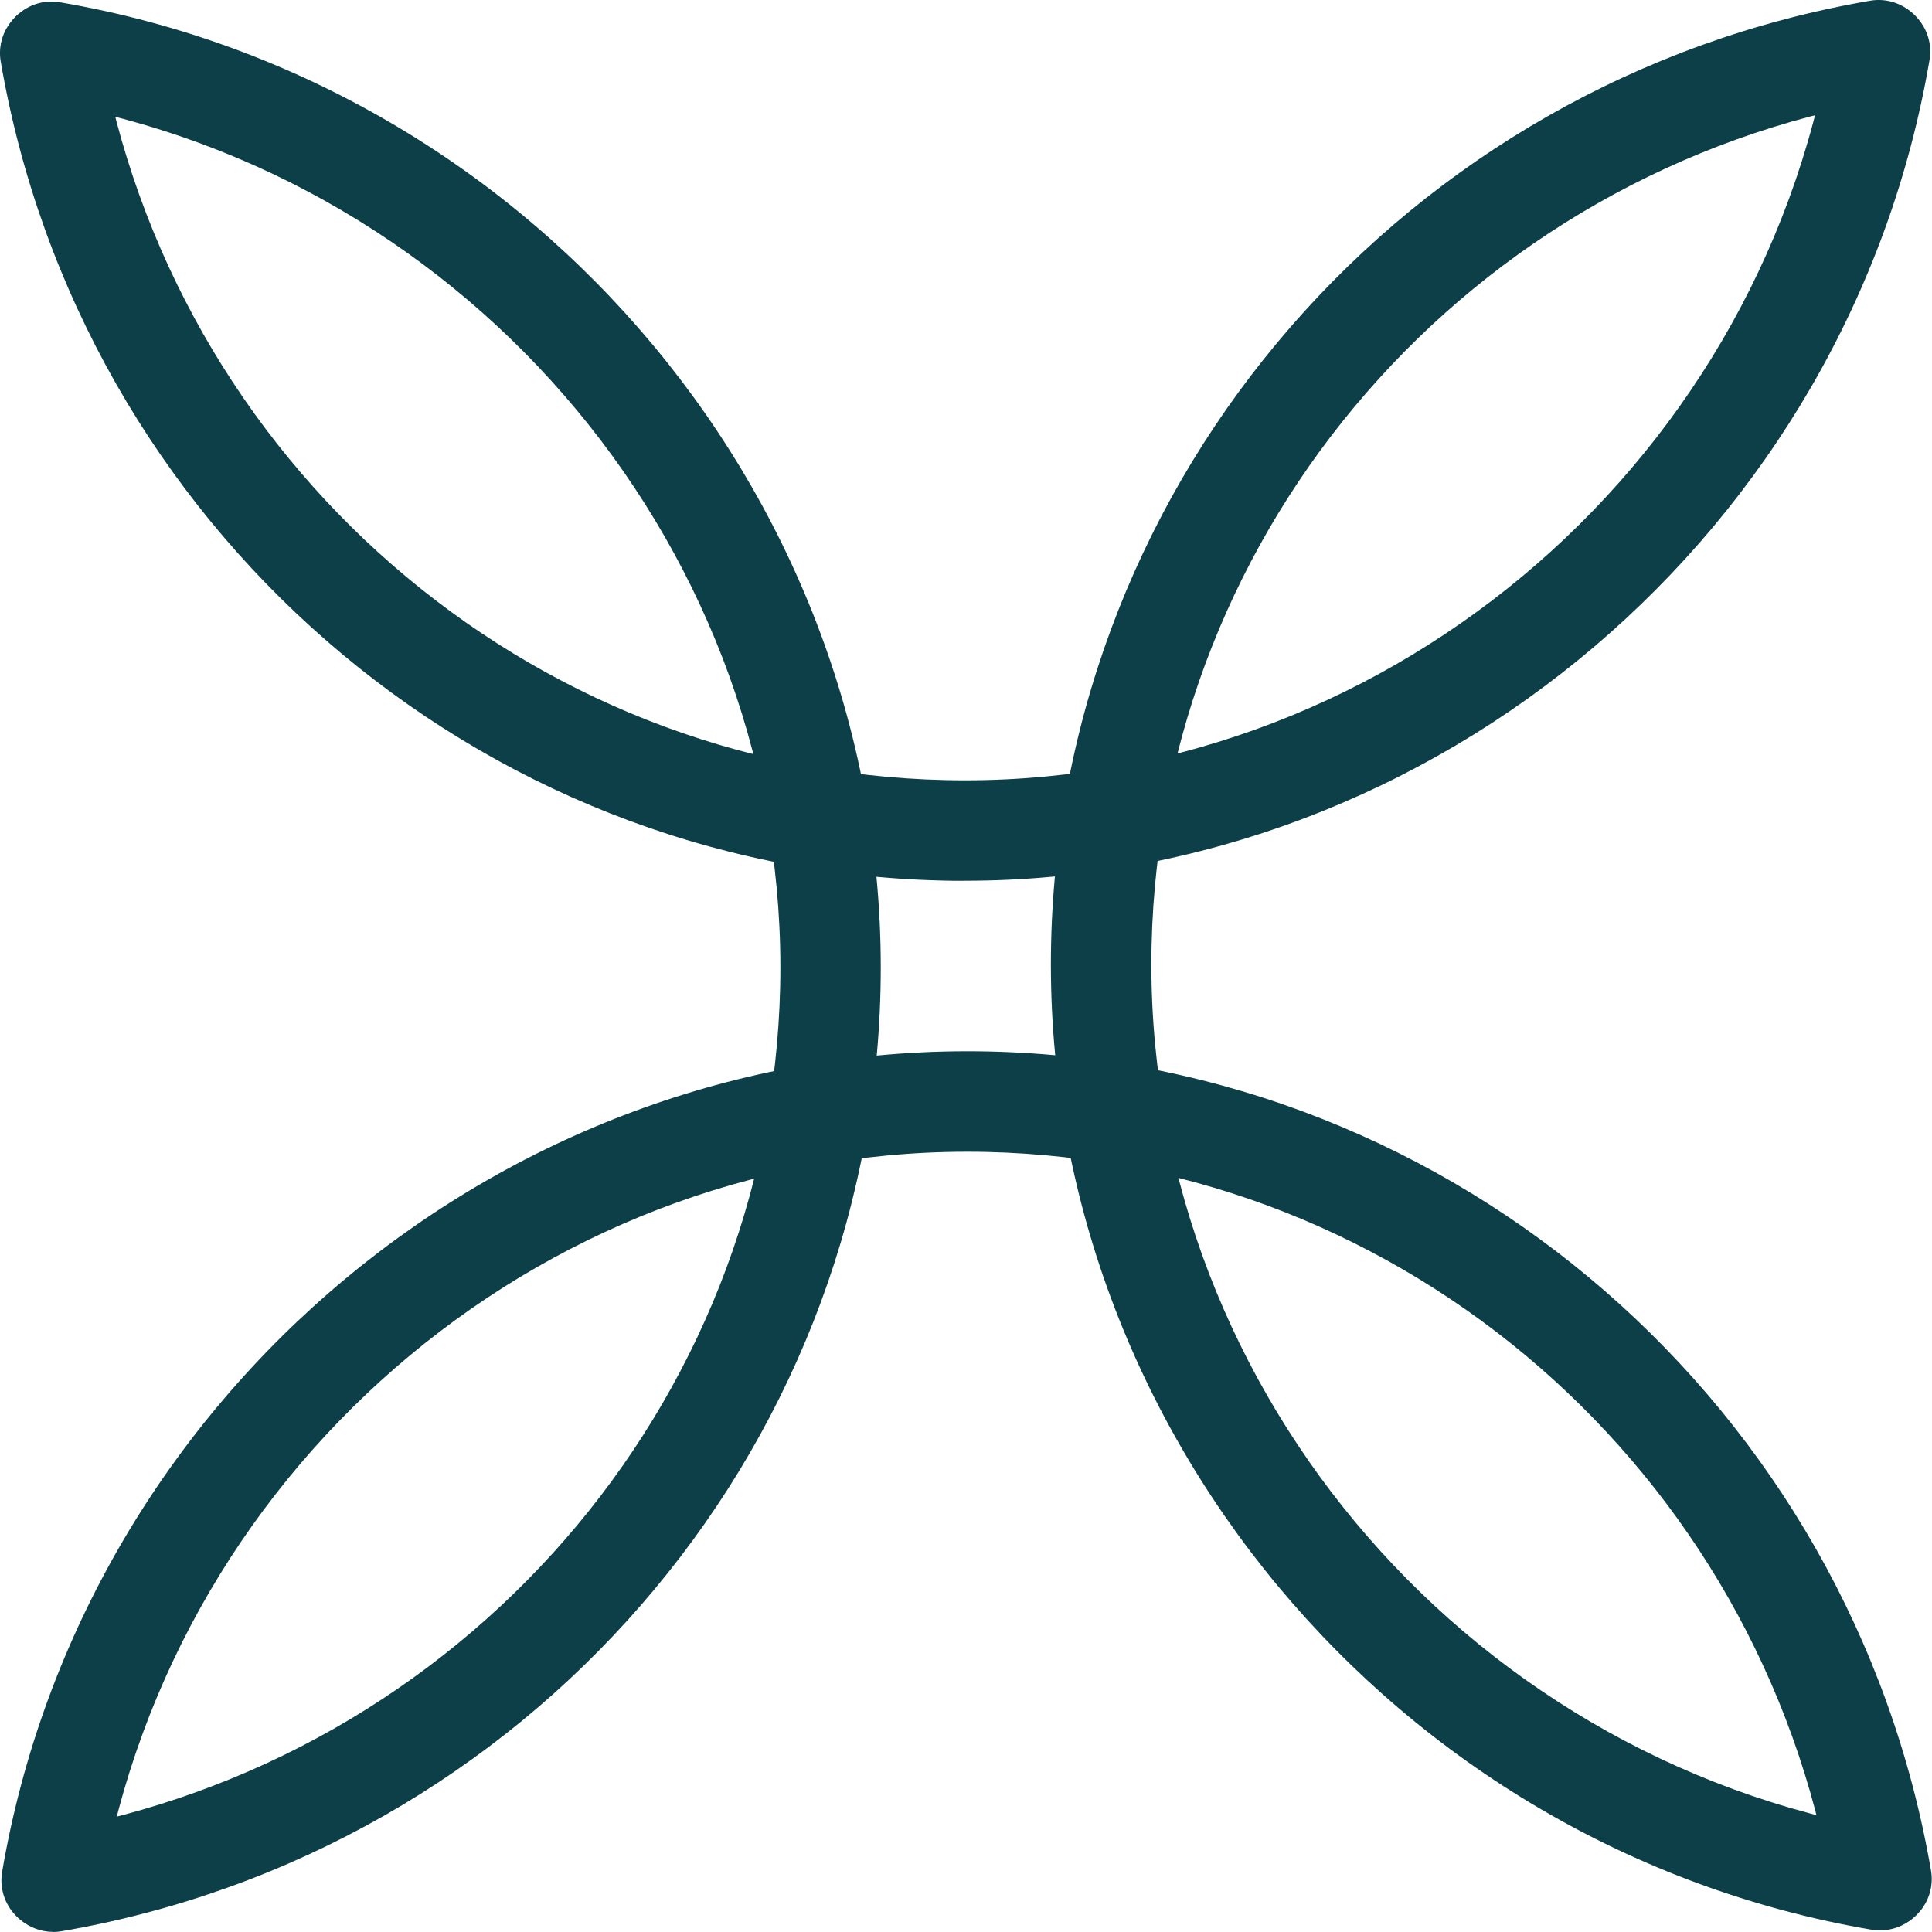
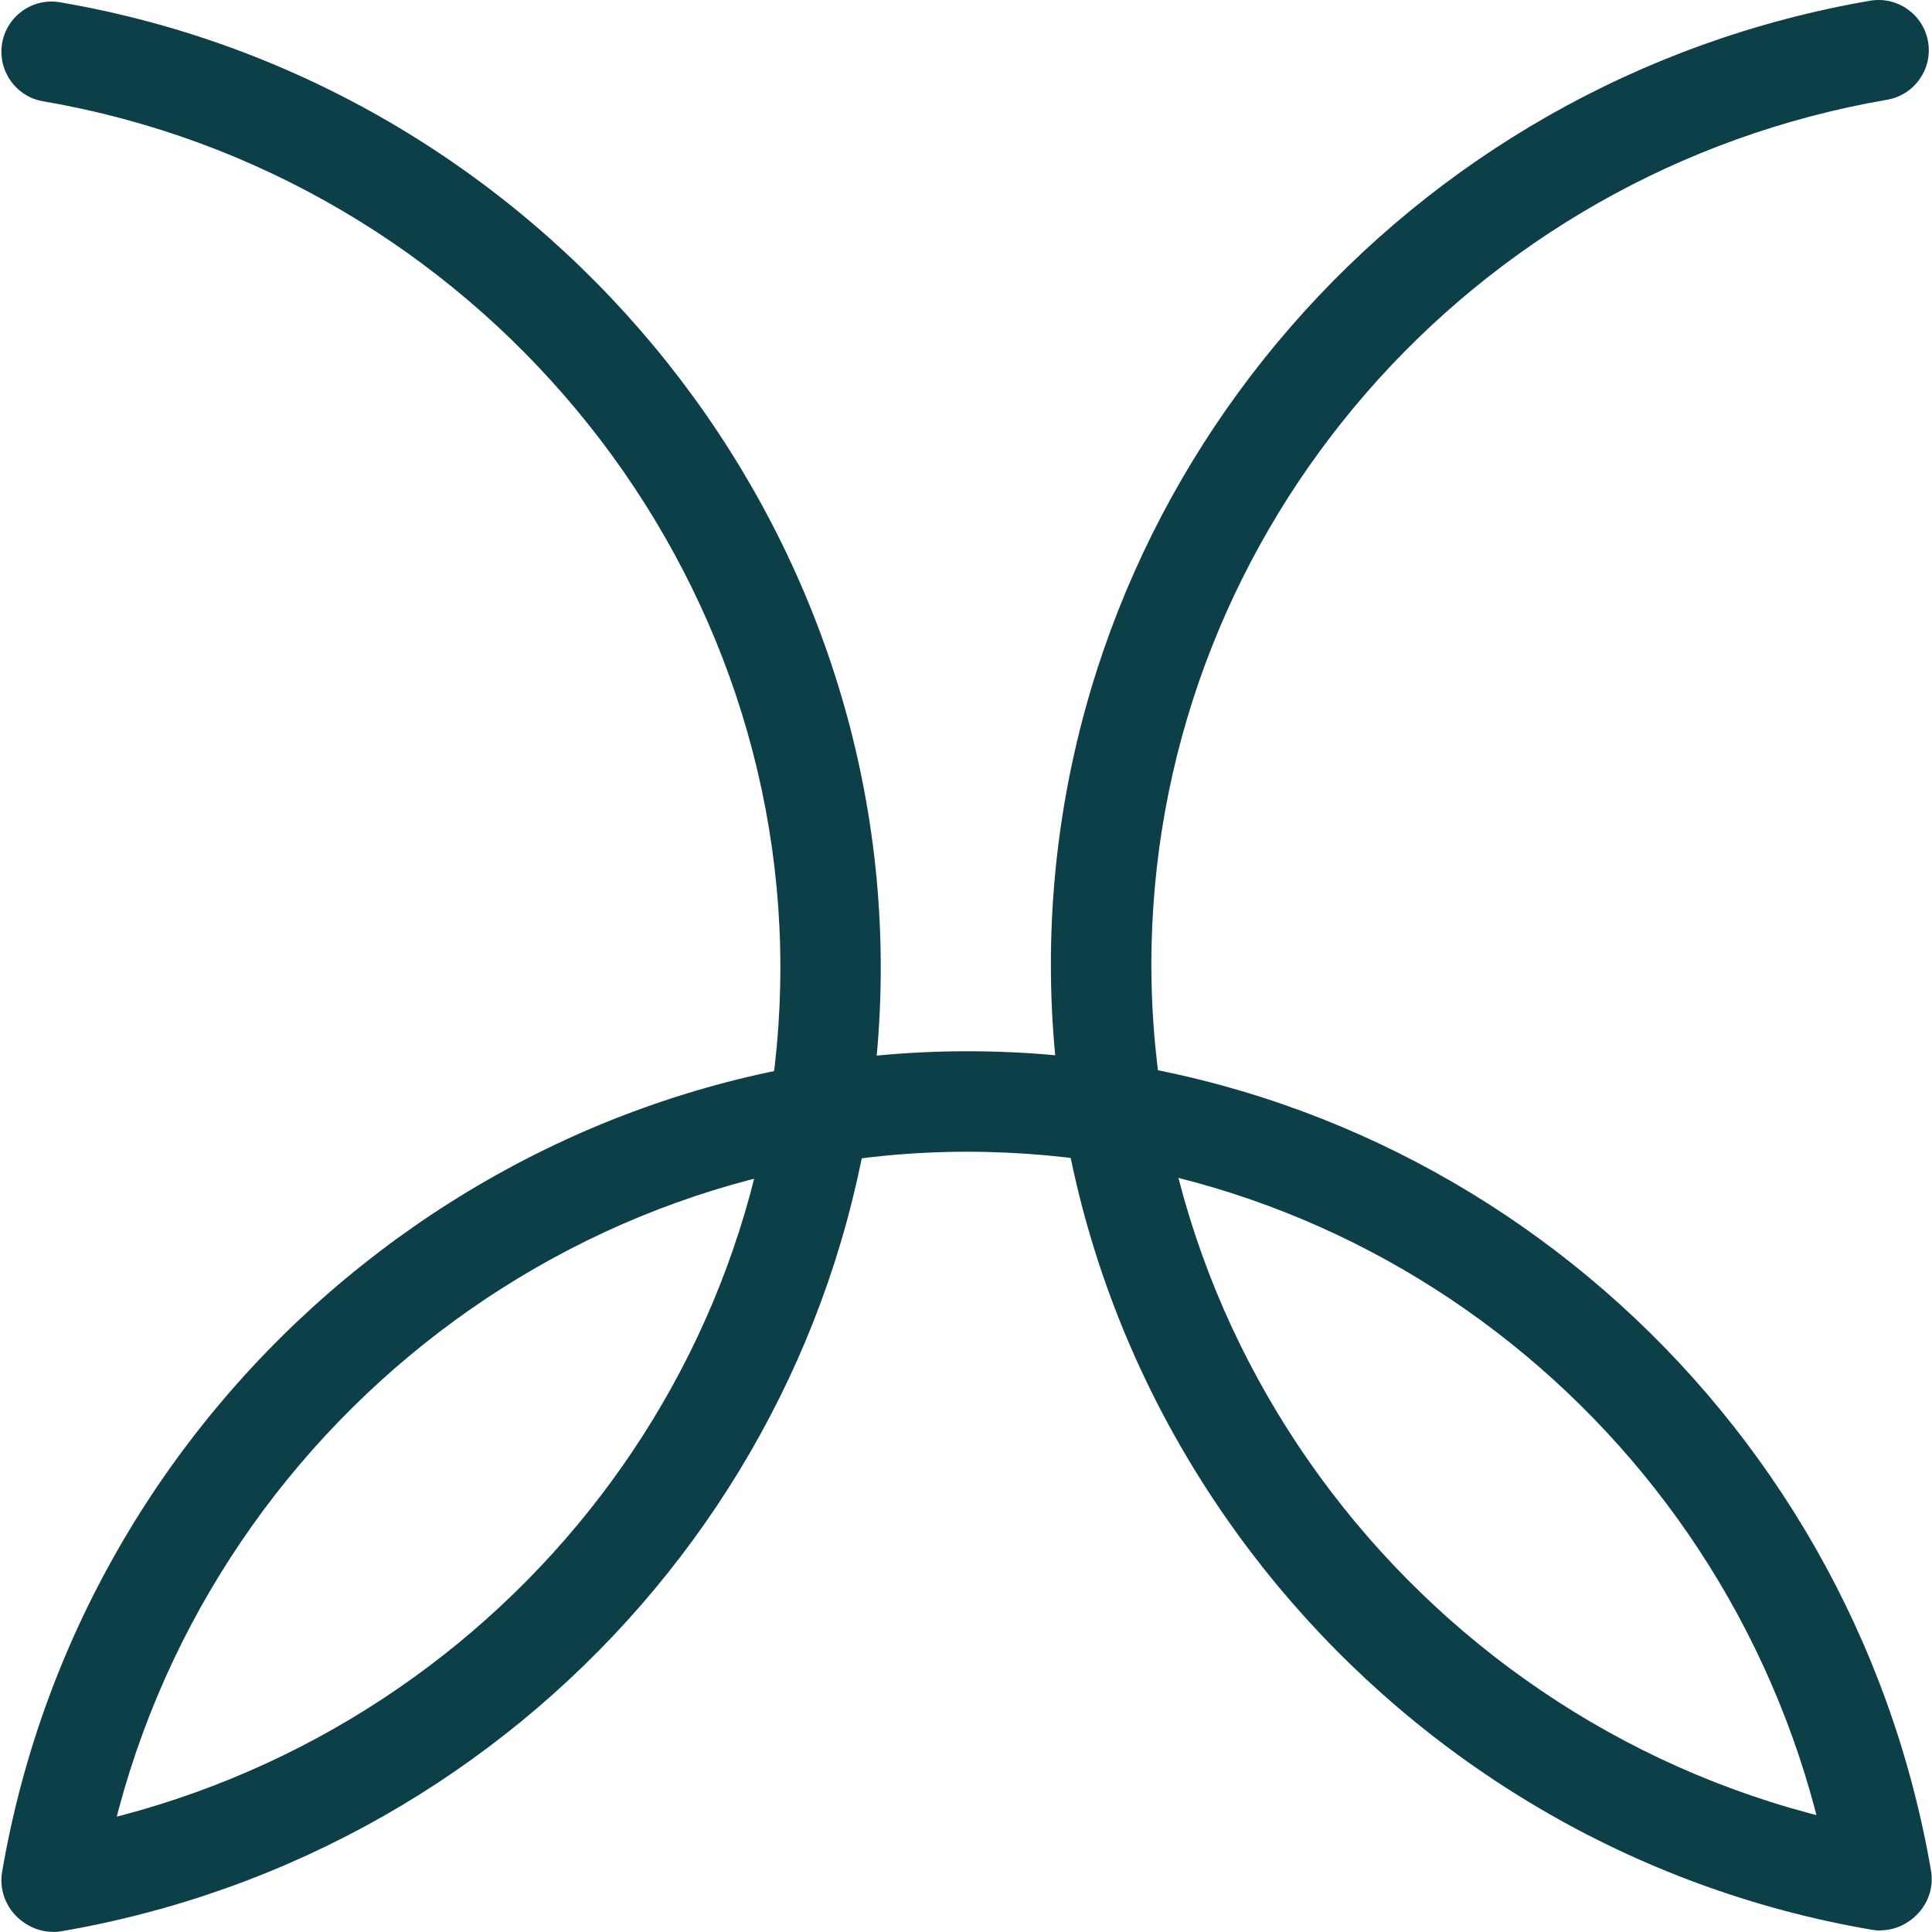
<svg xmlns="http://www.w3.org/2000/svg" width="32" height="32" viewBox="0 0 32 32" fill="none">
  <path d="M0.856 31.978C0.81 31.978 0.762 31.975 0.715 31.965C0.262 31.889 -0.041 31.458 0.035 31.005C1.39 23.078 8.423 17.238 16.381 17.416C24.1 17.59 30.66 23.296 31.983 30.98C32.062 31.433 31.758 31.863 31.305 31.941C30.852 32.02 30.422 31.716 30.344 31.263C29.157 24.361 23.268 19.237 16.344 19.08C9.197 18.918 2.894 24.166 1.677 31.287C1.608 31.692 1.256 31.98 0.858 31.98L0.856 31.978Z" fill="#0D3F48" />
  <path d="M0.88 31.998C0.482 31.998 0.131 31.712 0.061 31.307C-0.017 30.855 0.287 30.424 0.739 30.346C7.641 29.159 12.765 23.27 12.922 16.345C13.083 9.2 7.836 2.895 0.715 1.678C0.262 1.601 -0.041 1.17 0.035 0.718C0.112 0.265 0.542 -0.041 0.995 0.038C8.922 1.393 14.765 8.419 14.584 16.384C14.41 24.103 8.705 30.664 1.021 31.987C0.973 31.995 0.925 32 0.878 32L0.88 31.998Z" fill="#0D3F48" />
-   <path d="M15.974 14.589C15.854 14.589 15.735 14.589 15.615 14.585C7.896 14.41 1.335 8.705 0.012 1.021C-0.066 0.568 0.238 0.138 0.691 0.059C1.143 -0.017 1.574 0.285 1.652 0.738C2.839 7.64 8.728 12.764 15.652 12.921C22.8 13.087 29.102 7.835 30.319 0.714C30.396 0.261 30.826 -0.045 31.279 0.034C31.732 0.111 32.036 0.541 31.959 0.994C30.625 8.803 23.787 14.588 15.974 14.588V14.589Z" fill="#0D3F48" />
  <path d="M31.14 31.975C31.093 31.975 31.046 31.971 30.999 31.962C23.072 30.607 17.23 23.58 17.41 15.616C17.585 7.897 23.29 1.335 30.974 0.012C31.426 -0.066 31.857 0.238 31.935 0.691C32.013 1.143 31.709 1.574 31.257 1.652C24.355 2.839 19.231 8.728 19.074 15.653C18.913 22.798 24.16 29.103 31.281 30.32C31.733 30.397 32.037 30.828 31.961 31.28C31.892 31.685 31.54 31.973 31.142 31.973L31.14 31.975Z" fill="#0D3F48" />
</svg>